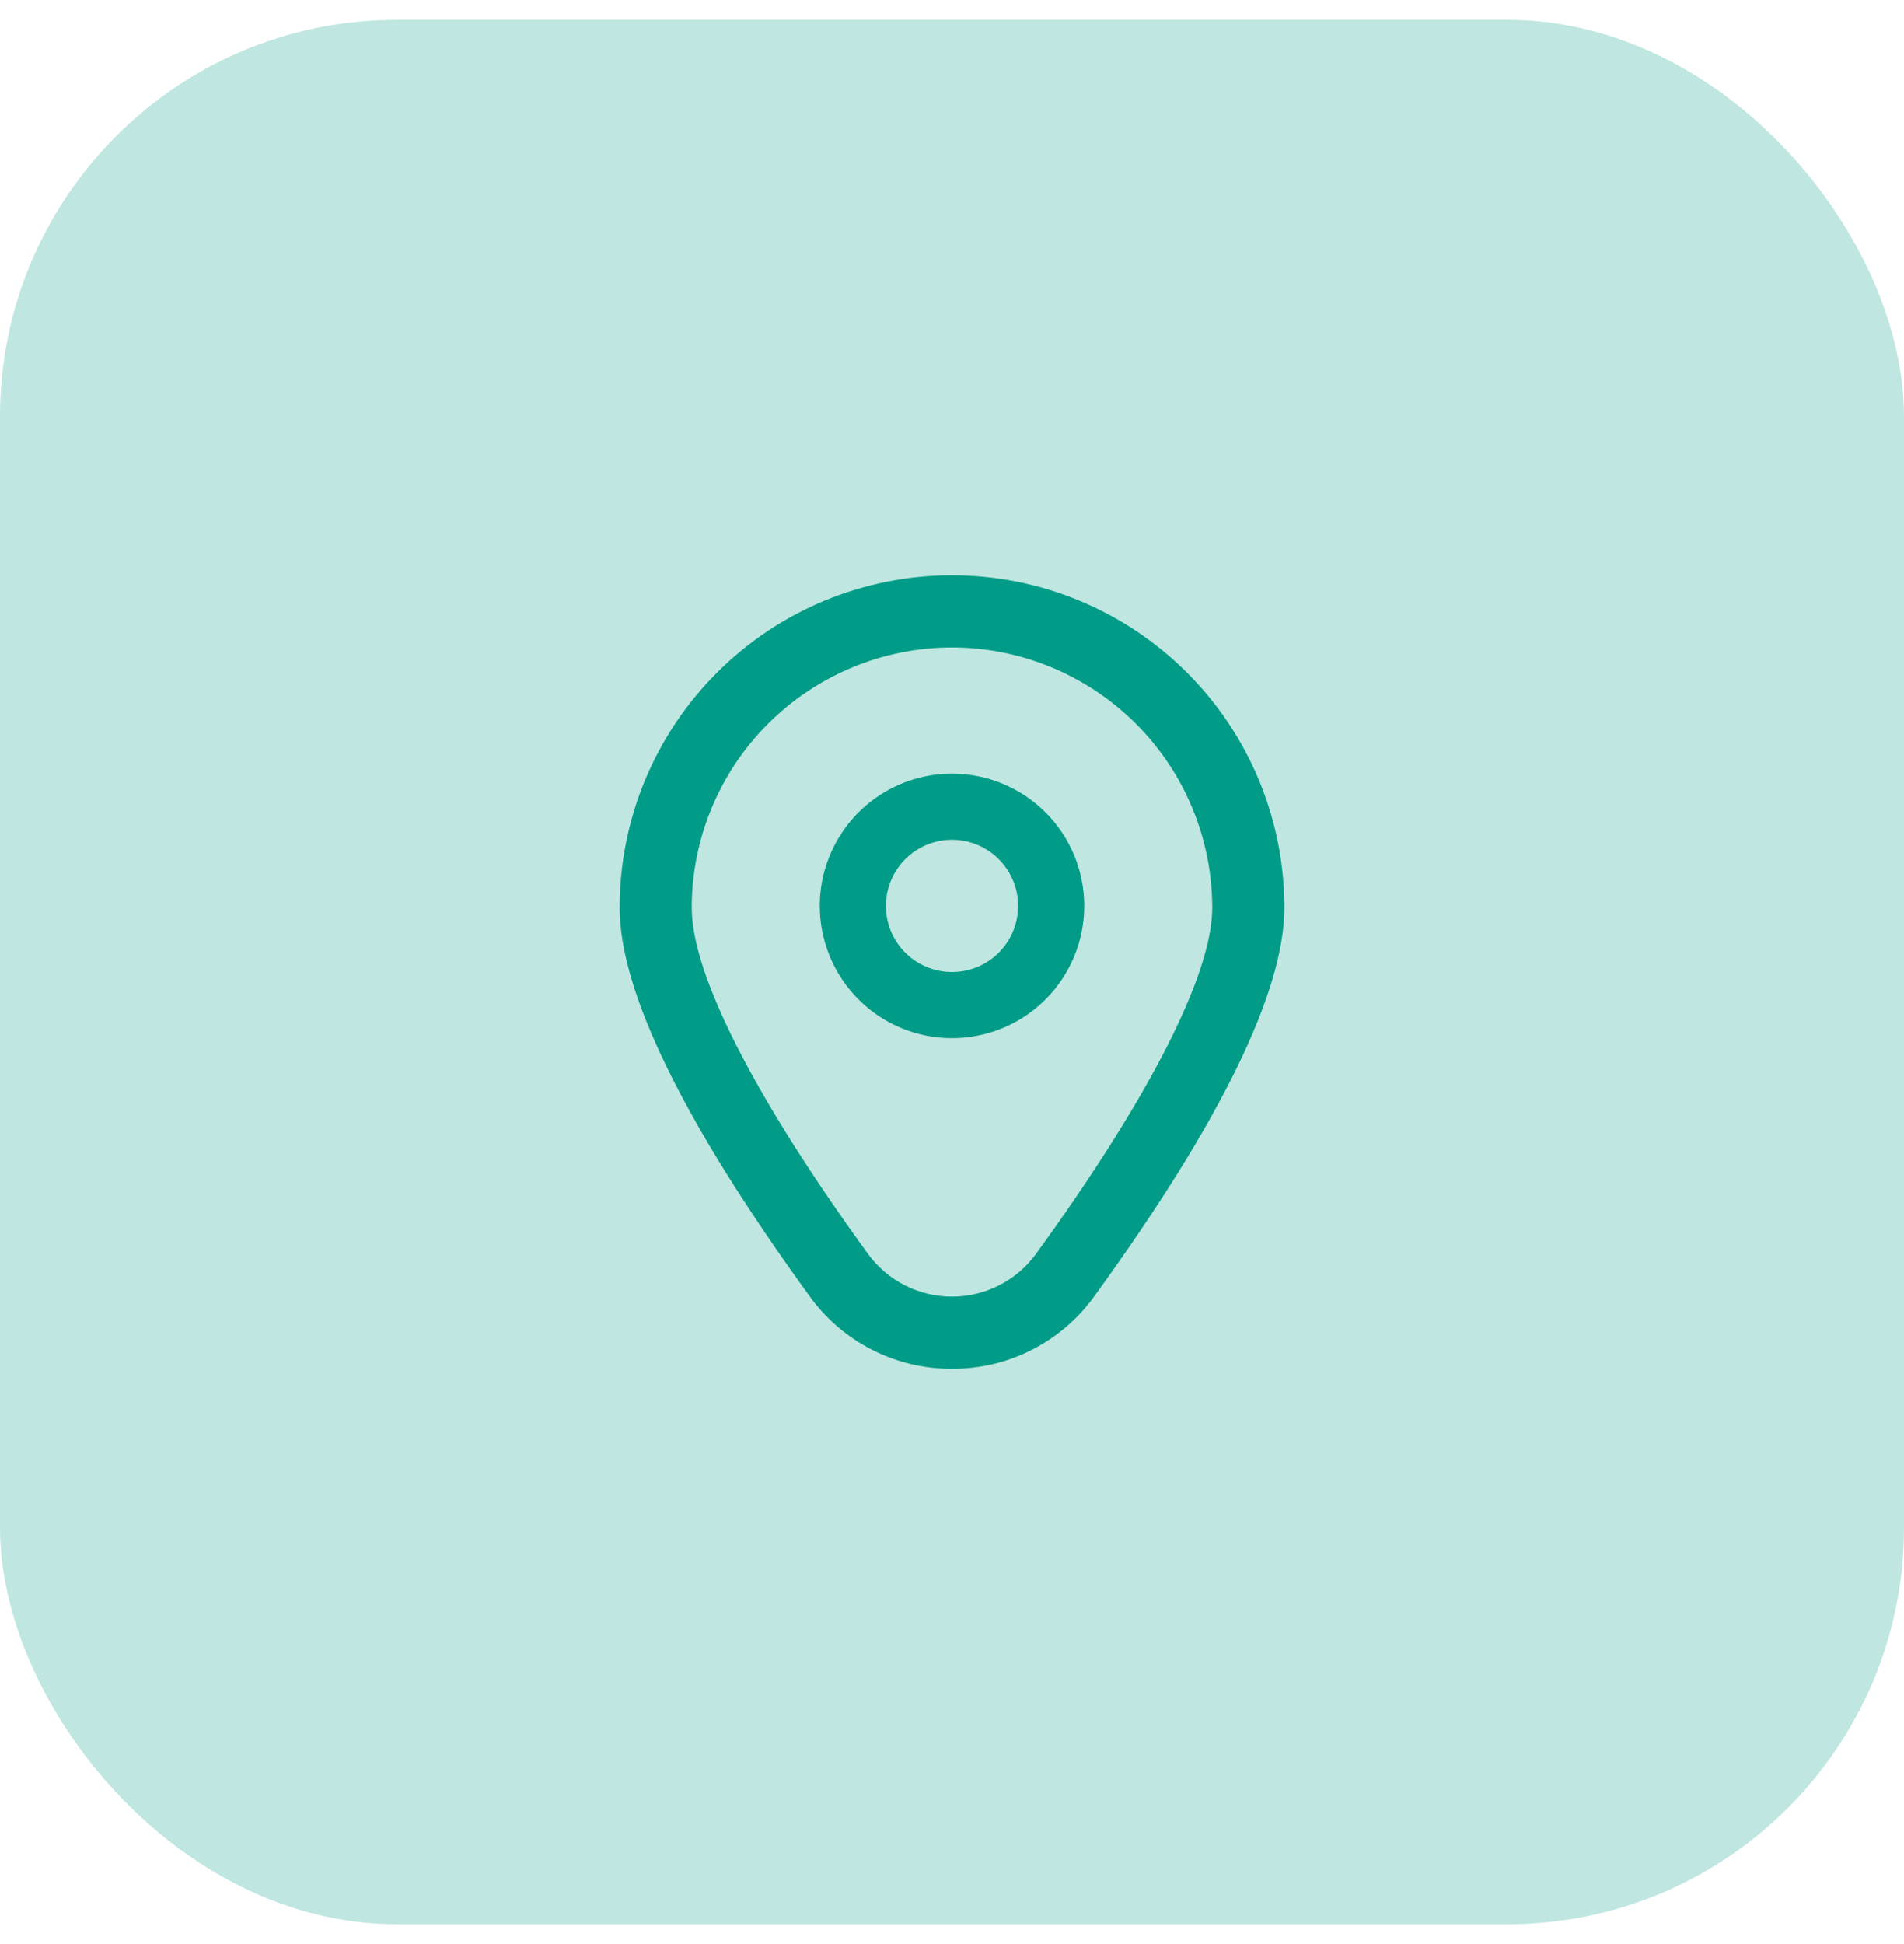
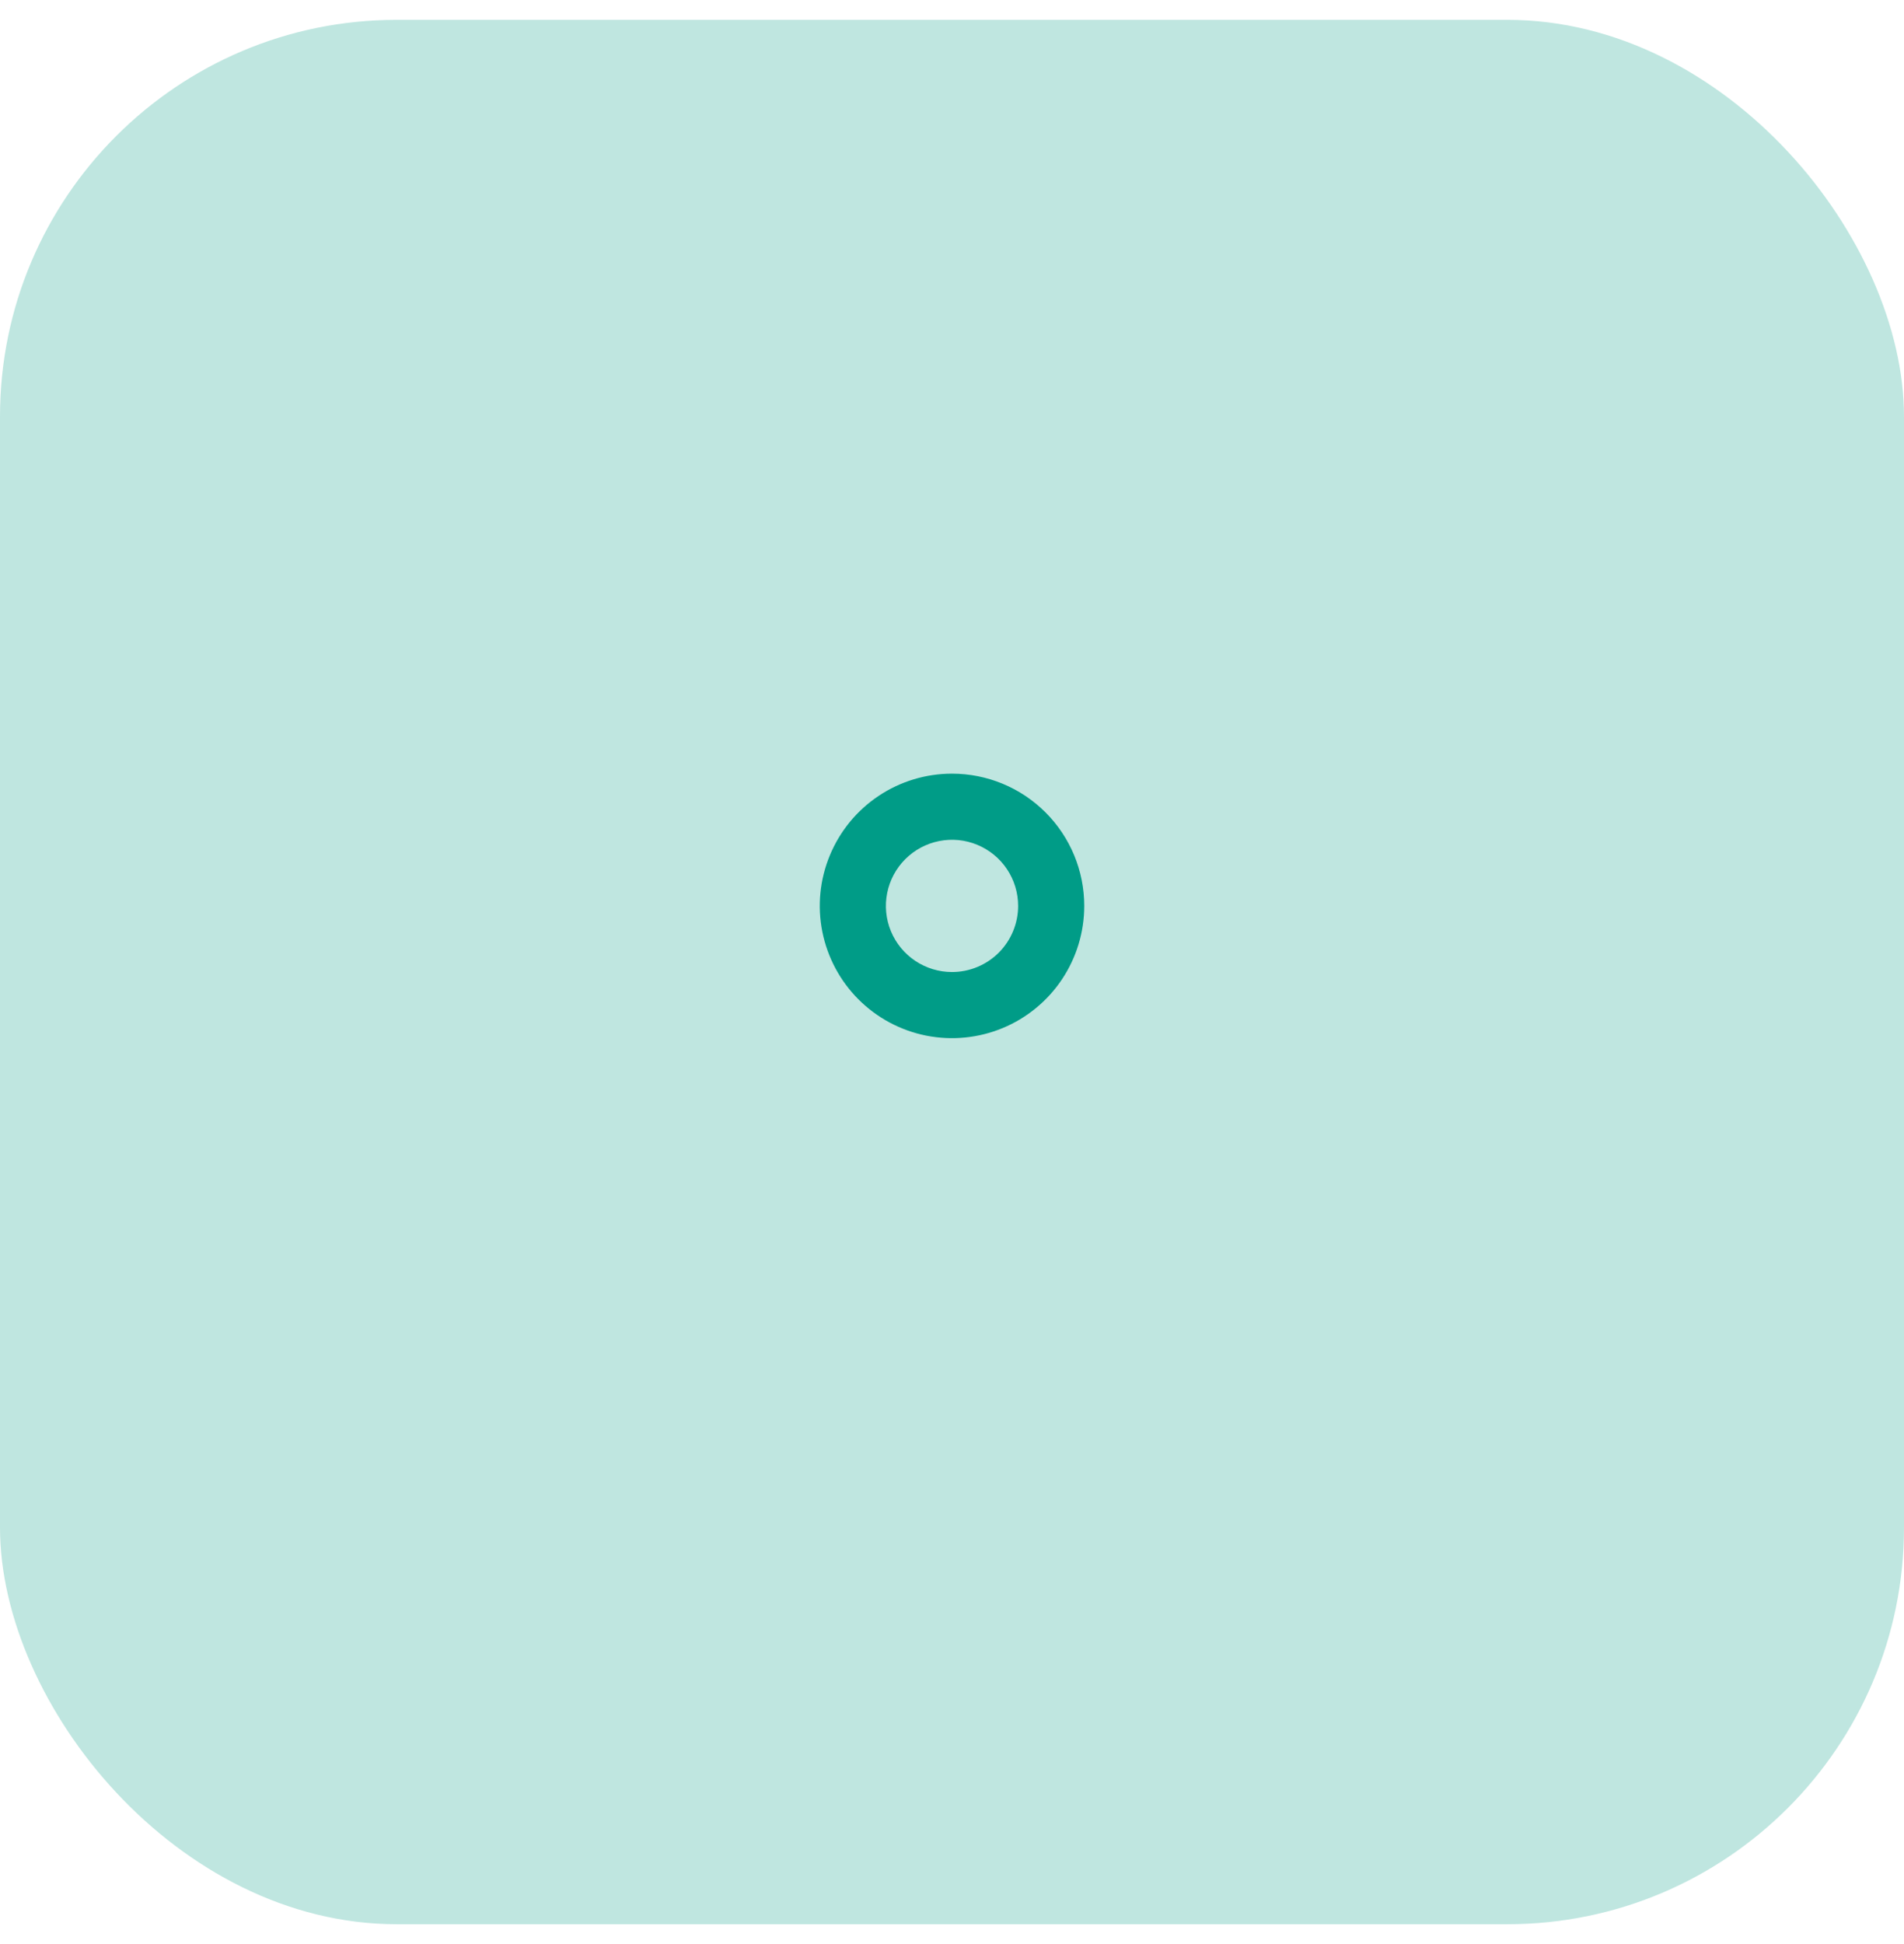
<svg xmlns="http://www.w3.org/2000/svg" width="48" height="49" viewBox="0 0 48 49" fill="none">
  <rect y="0.5" width="48" height="48" rx="10" fill="#009C87" fill-opacity="0.25" />
  <g clip-path="url(#clip0_234_860)">
    <path d="M24 19.5C23.341 19.5 22.697 19.695 22.148 20.062C21.6 20.428 21.173 20.949 20.921 21.558C20.668 22.167 20.602 22.837 20.731 23.484C20.86 24.13 21.177 24.724 21.643 25.19C22.11 25.657 22.703 25.974 23.35 26.103C23.997 26.231 24.667 26.165 25.276 25.913C25.885 25.661 26.406 25.233 26.772 24.685C27.138 24.137 27.334 23.493 27.334 22.833C27.334 21.949 26.983 21.101 26.357 20.476C25.732 19.851 24.884 19.5 24 19.5ZM24 24.5C23.671 24.5 23.349 24.402 23.074 24.219C22.8 24.036 22.587 23.776 22.46 23.471C22.334 23.167 22.301 22.831 22.366 22.508C22.43 22.185 22.589 21.888 22.822 21.655C23.055 21.422 23.352 21.263 23.675 21.199C23.998 21.134 24.334 21.167 24.638 21.294C24.943 21.42 25.203 21.633 25.386 21.907C25.569 22.181 25.667 22.504 25.667 22.833C25.667 23.275 25.491 23.699 25.179 24.012C24.866 24.324 24.442 24.5 24 24.5Z" fill="#009C87" />
-     <path d="M24 34.5C23.298 34.504 22.606 34.339 21.981 34.02C21.356 33.701 20.816 33.237 20.407 32.667C17.231 28.286 15.621 24.993 15.621 22.878C15.621 20.655 16.503 18.524 18.075 16.953C19.646 15.381 21.777 14.499 24 14.499C26.222 14.499 28.353 15.381 29.925 16.953C31.496 18.524 32.379 20.655 32.379 22.878C32.379 24.993 30.768 28.286 27.592 32.667C27.183 33.237 26.644 33.701 26.019 34.02C25.394 34.339 24.701 34.504 24 34.5V34.5ZM24 16.318C22.26 16.32 20.592 17.012 19.362 18.242C18.132 19.472 17.44 21.14 17.438 22.879C17.438 24.554 19.016 27.652 21.879 31.601C22.122 31.936 22.441 32.208 22.809 32.396C23.178 32.584 23.586 32.682 24 32.682C24.413 32.682 24.821 32.584 25.19 32.396C25.559 32.208 25.878 31.936 26.121 31.601C28.984 27.652 30.561 24.554 30.561 22.879C30.559 21.14 29.867 19.472 28.637 18.242C27.407 17.012 25.739 16.32 24 16.318V16.318Z" fill="#009C87" />
  </g>
  <defs>
    <clipPath id="clip0_234_860">
      <rect width="20" height="20" fill="white" transform="translate(14 14.5)" />
    </clipPath>
  </defs>
</svg>